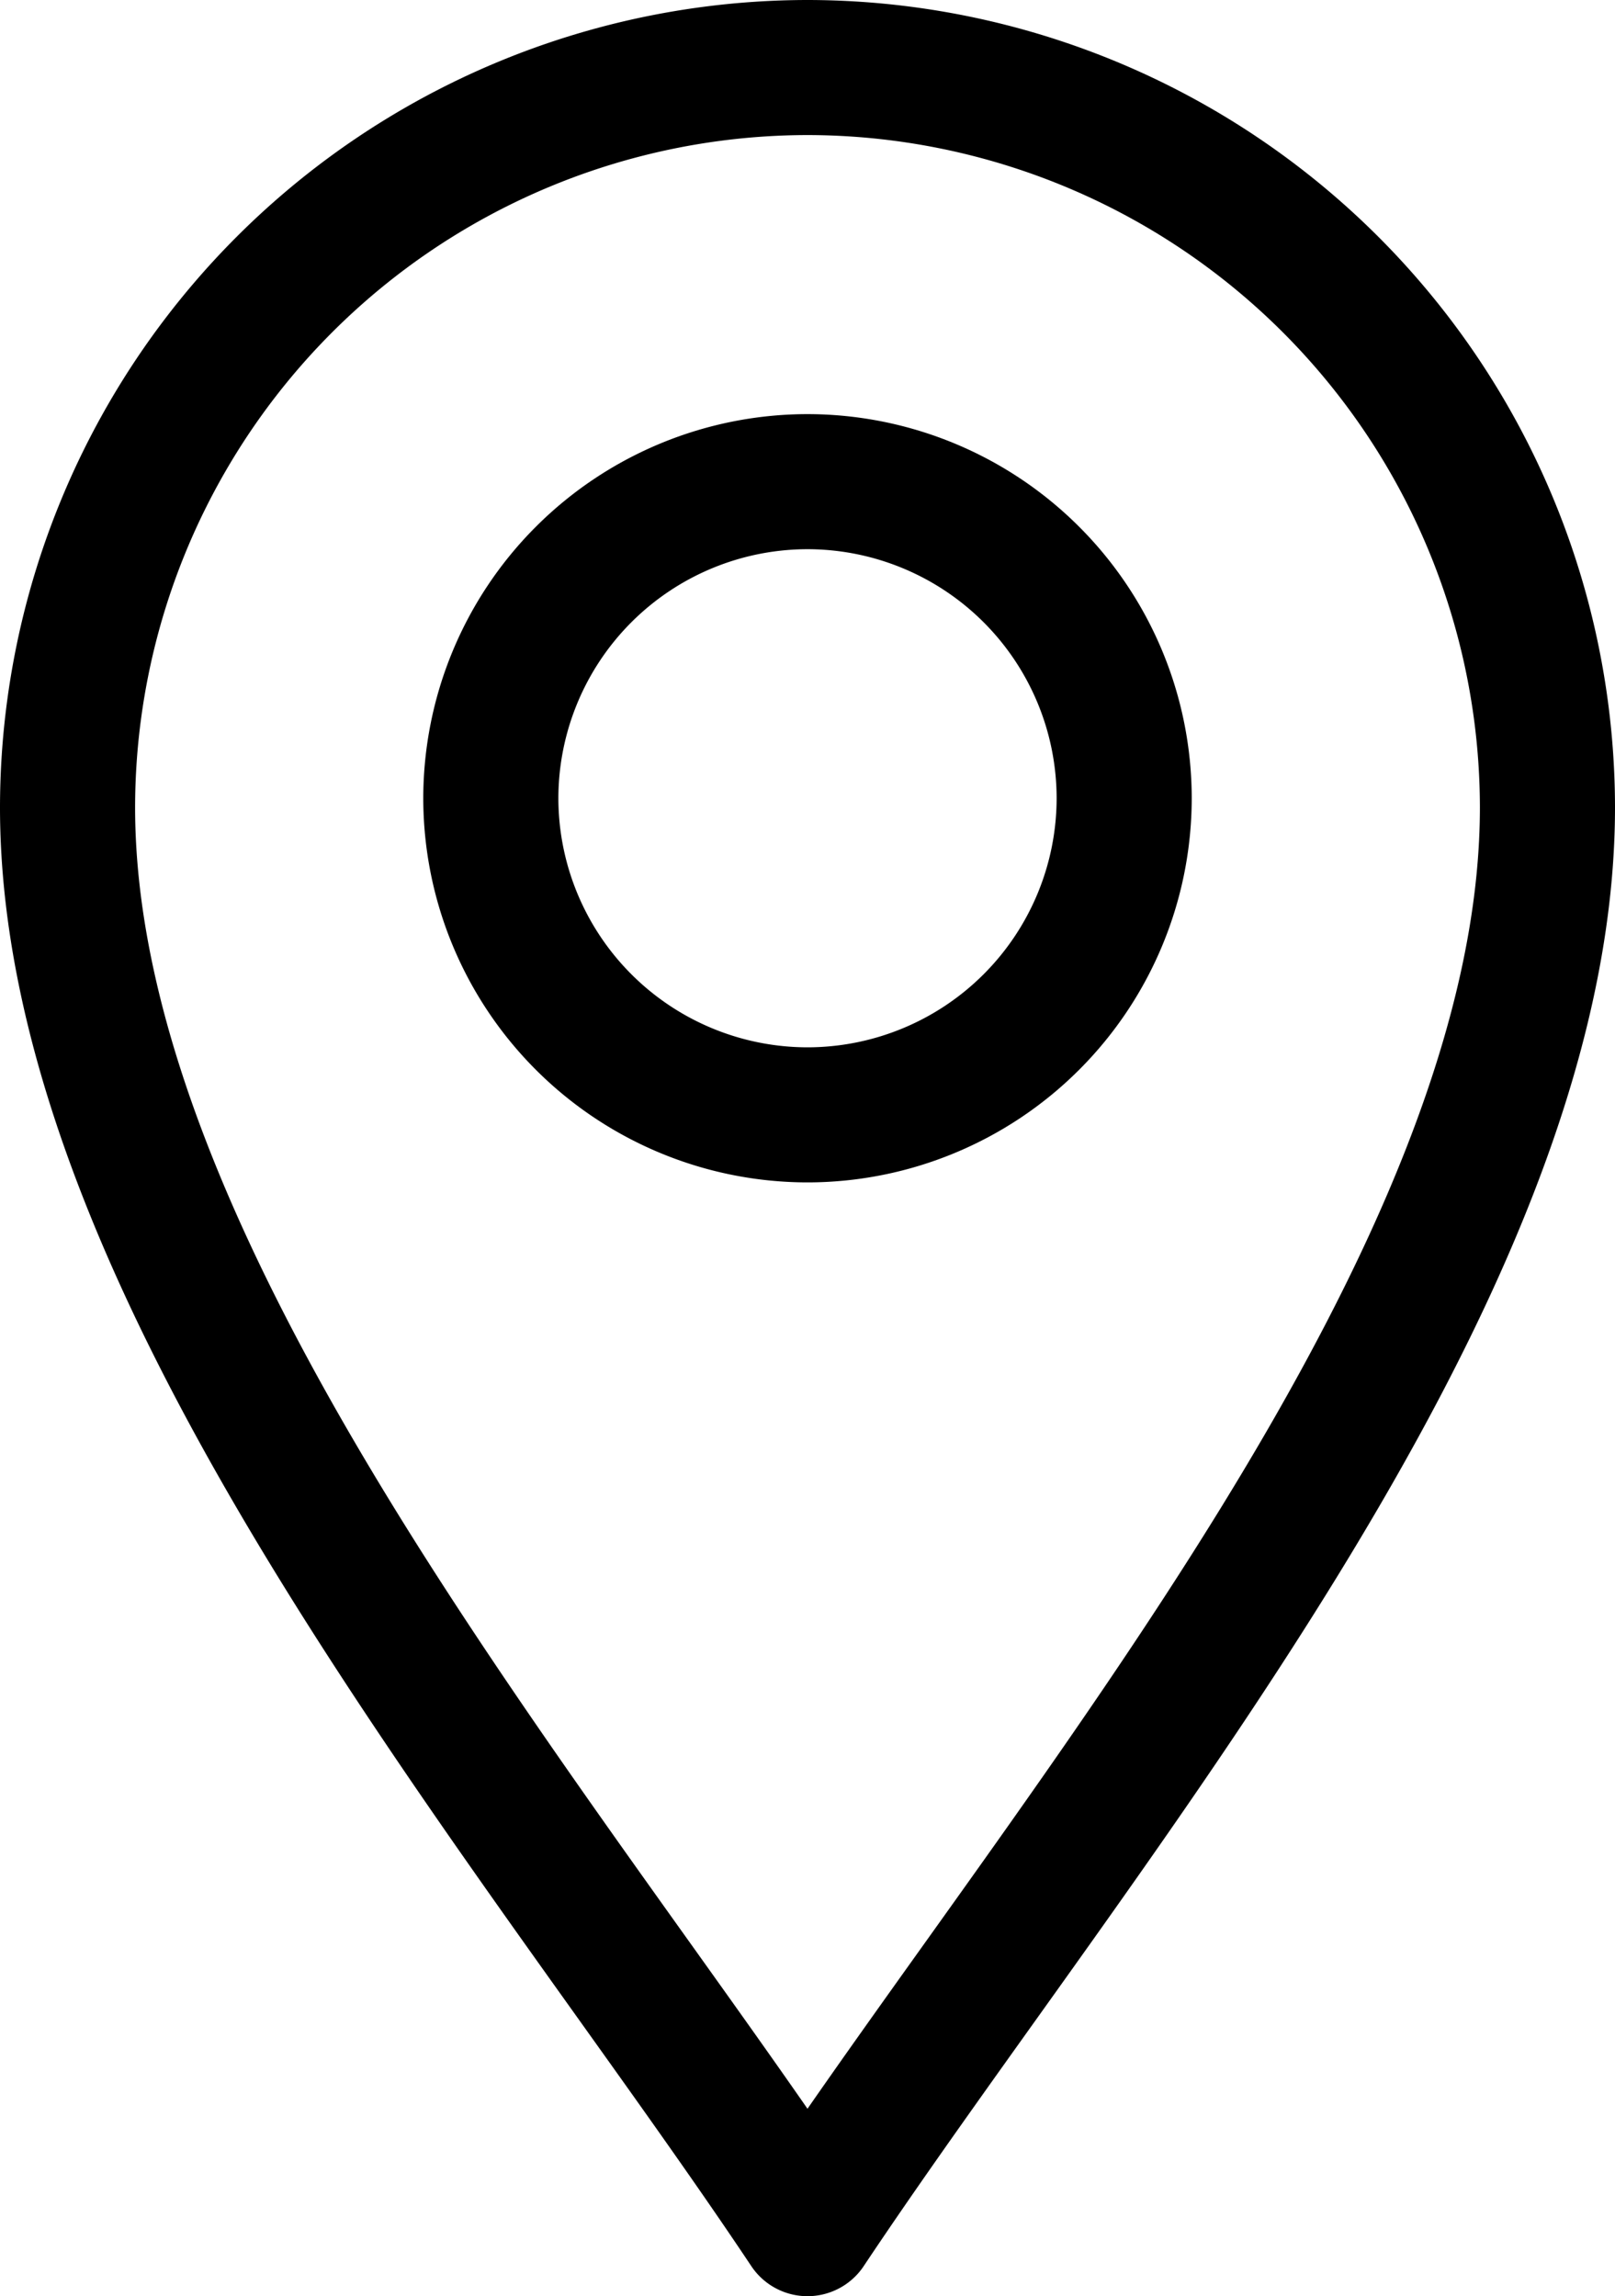
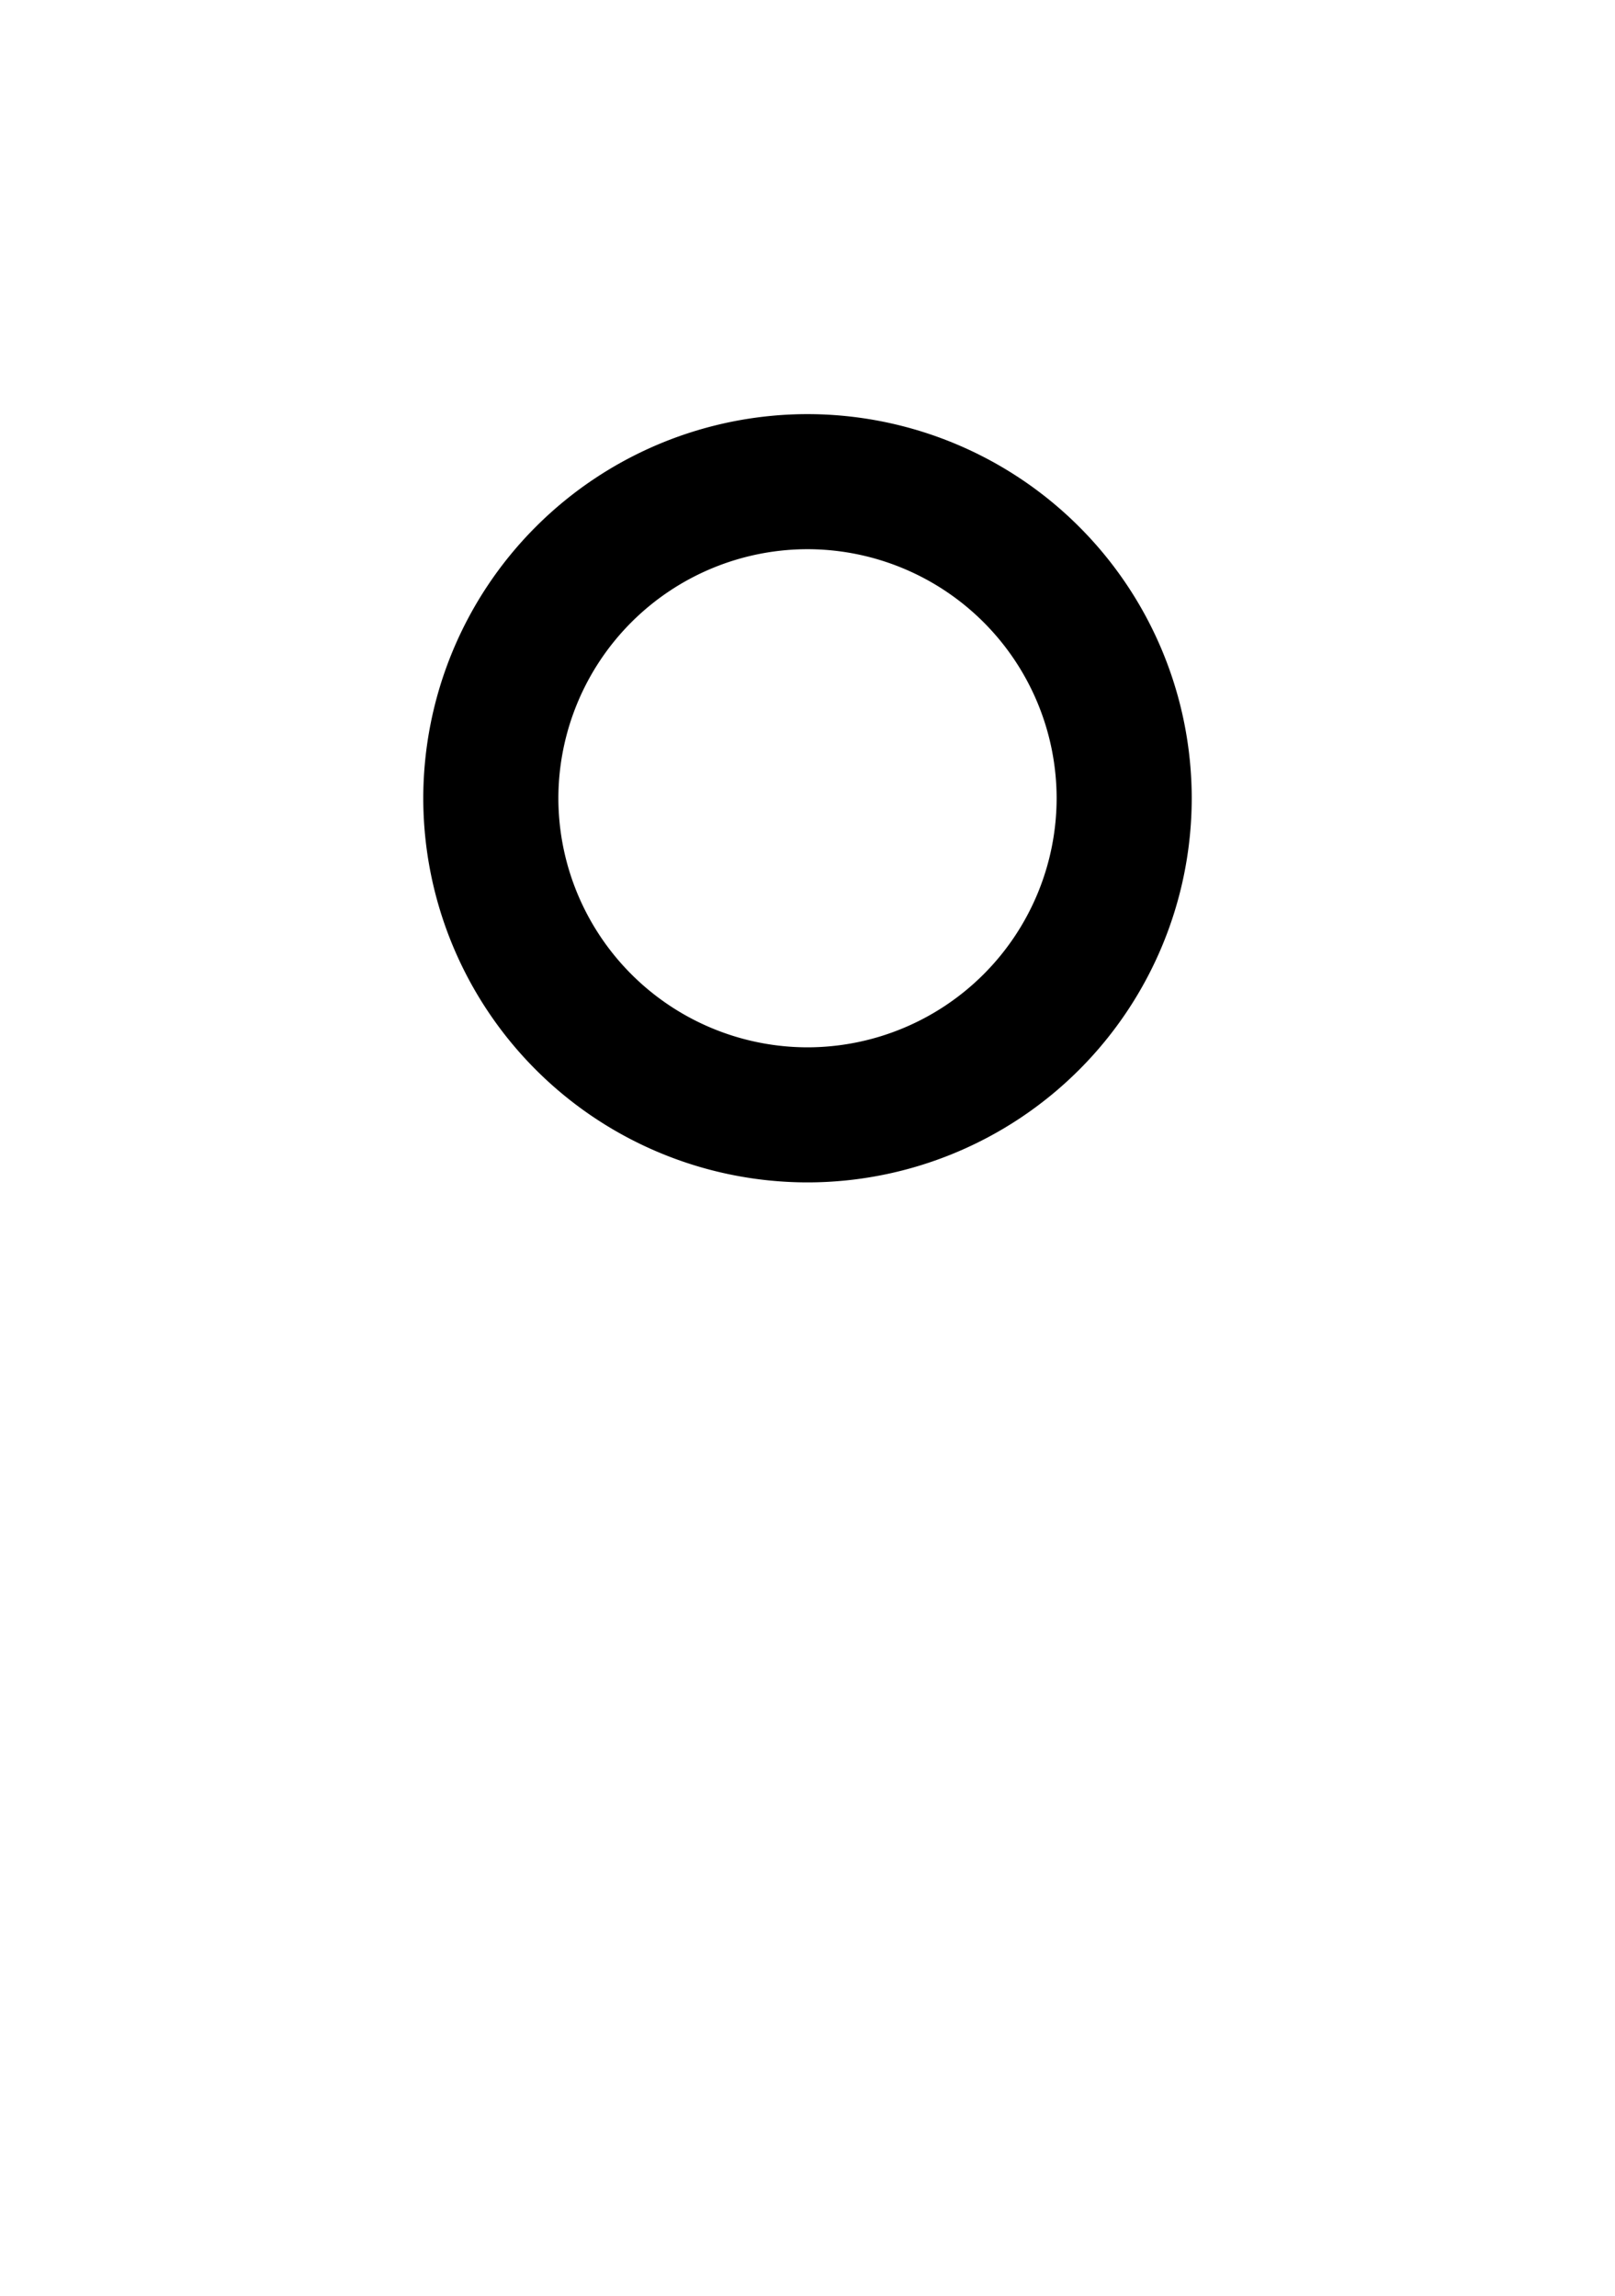
<svg xmlns="http://www.w3.org/2000/svg" width="11.954" height="17" viewBox="0 0 11.954 17">
  <g id="Group_5085" data-name="Group 5085" transform="translate(-988.344 -662.969)">
    <g id="g2515" transform="translate(988.844 663.469)">
-       <path id="path2517" d="M-214.522-626.665c-1.992-2.988-5.477-7.037-5.477-10.523a5.483,5.483,0,0,1,5.477-5.477,5.483,5.483,0,0,1,5.477,5.477C-209.045-633.7-212.531-629.653-214.522-626.665Z" transform="translate(219.999 642.665)" fill="none" stroke="#000" stroke-linecap="round" stroke-linejoin="round" stroke-miterlimit="10" stroke-width="1" />
-     </g>
+       </g>
    <g id="g2519" transform="translate(991.977 666.535)">
      <path id="path2521" d="M-97.656-195.312A2.346,2.346,0,0,1-100-197.656,2.346,2.346,0,0,1-97.656-200a2.346,2.346,0,0,1,2.344,2.344A2.346,2.346,0,0,1-97.656-195.312Z" transform="translate(100 200)" fill="none" stroke="#000" stroke-linecap="round" stroke-linejoin="round" stroke-miterlimit="10" stroke-width="1" />
    </g>
  </g>
</svg>